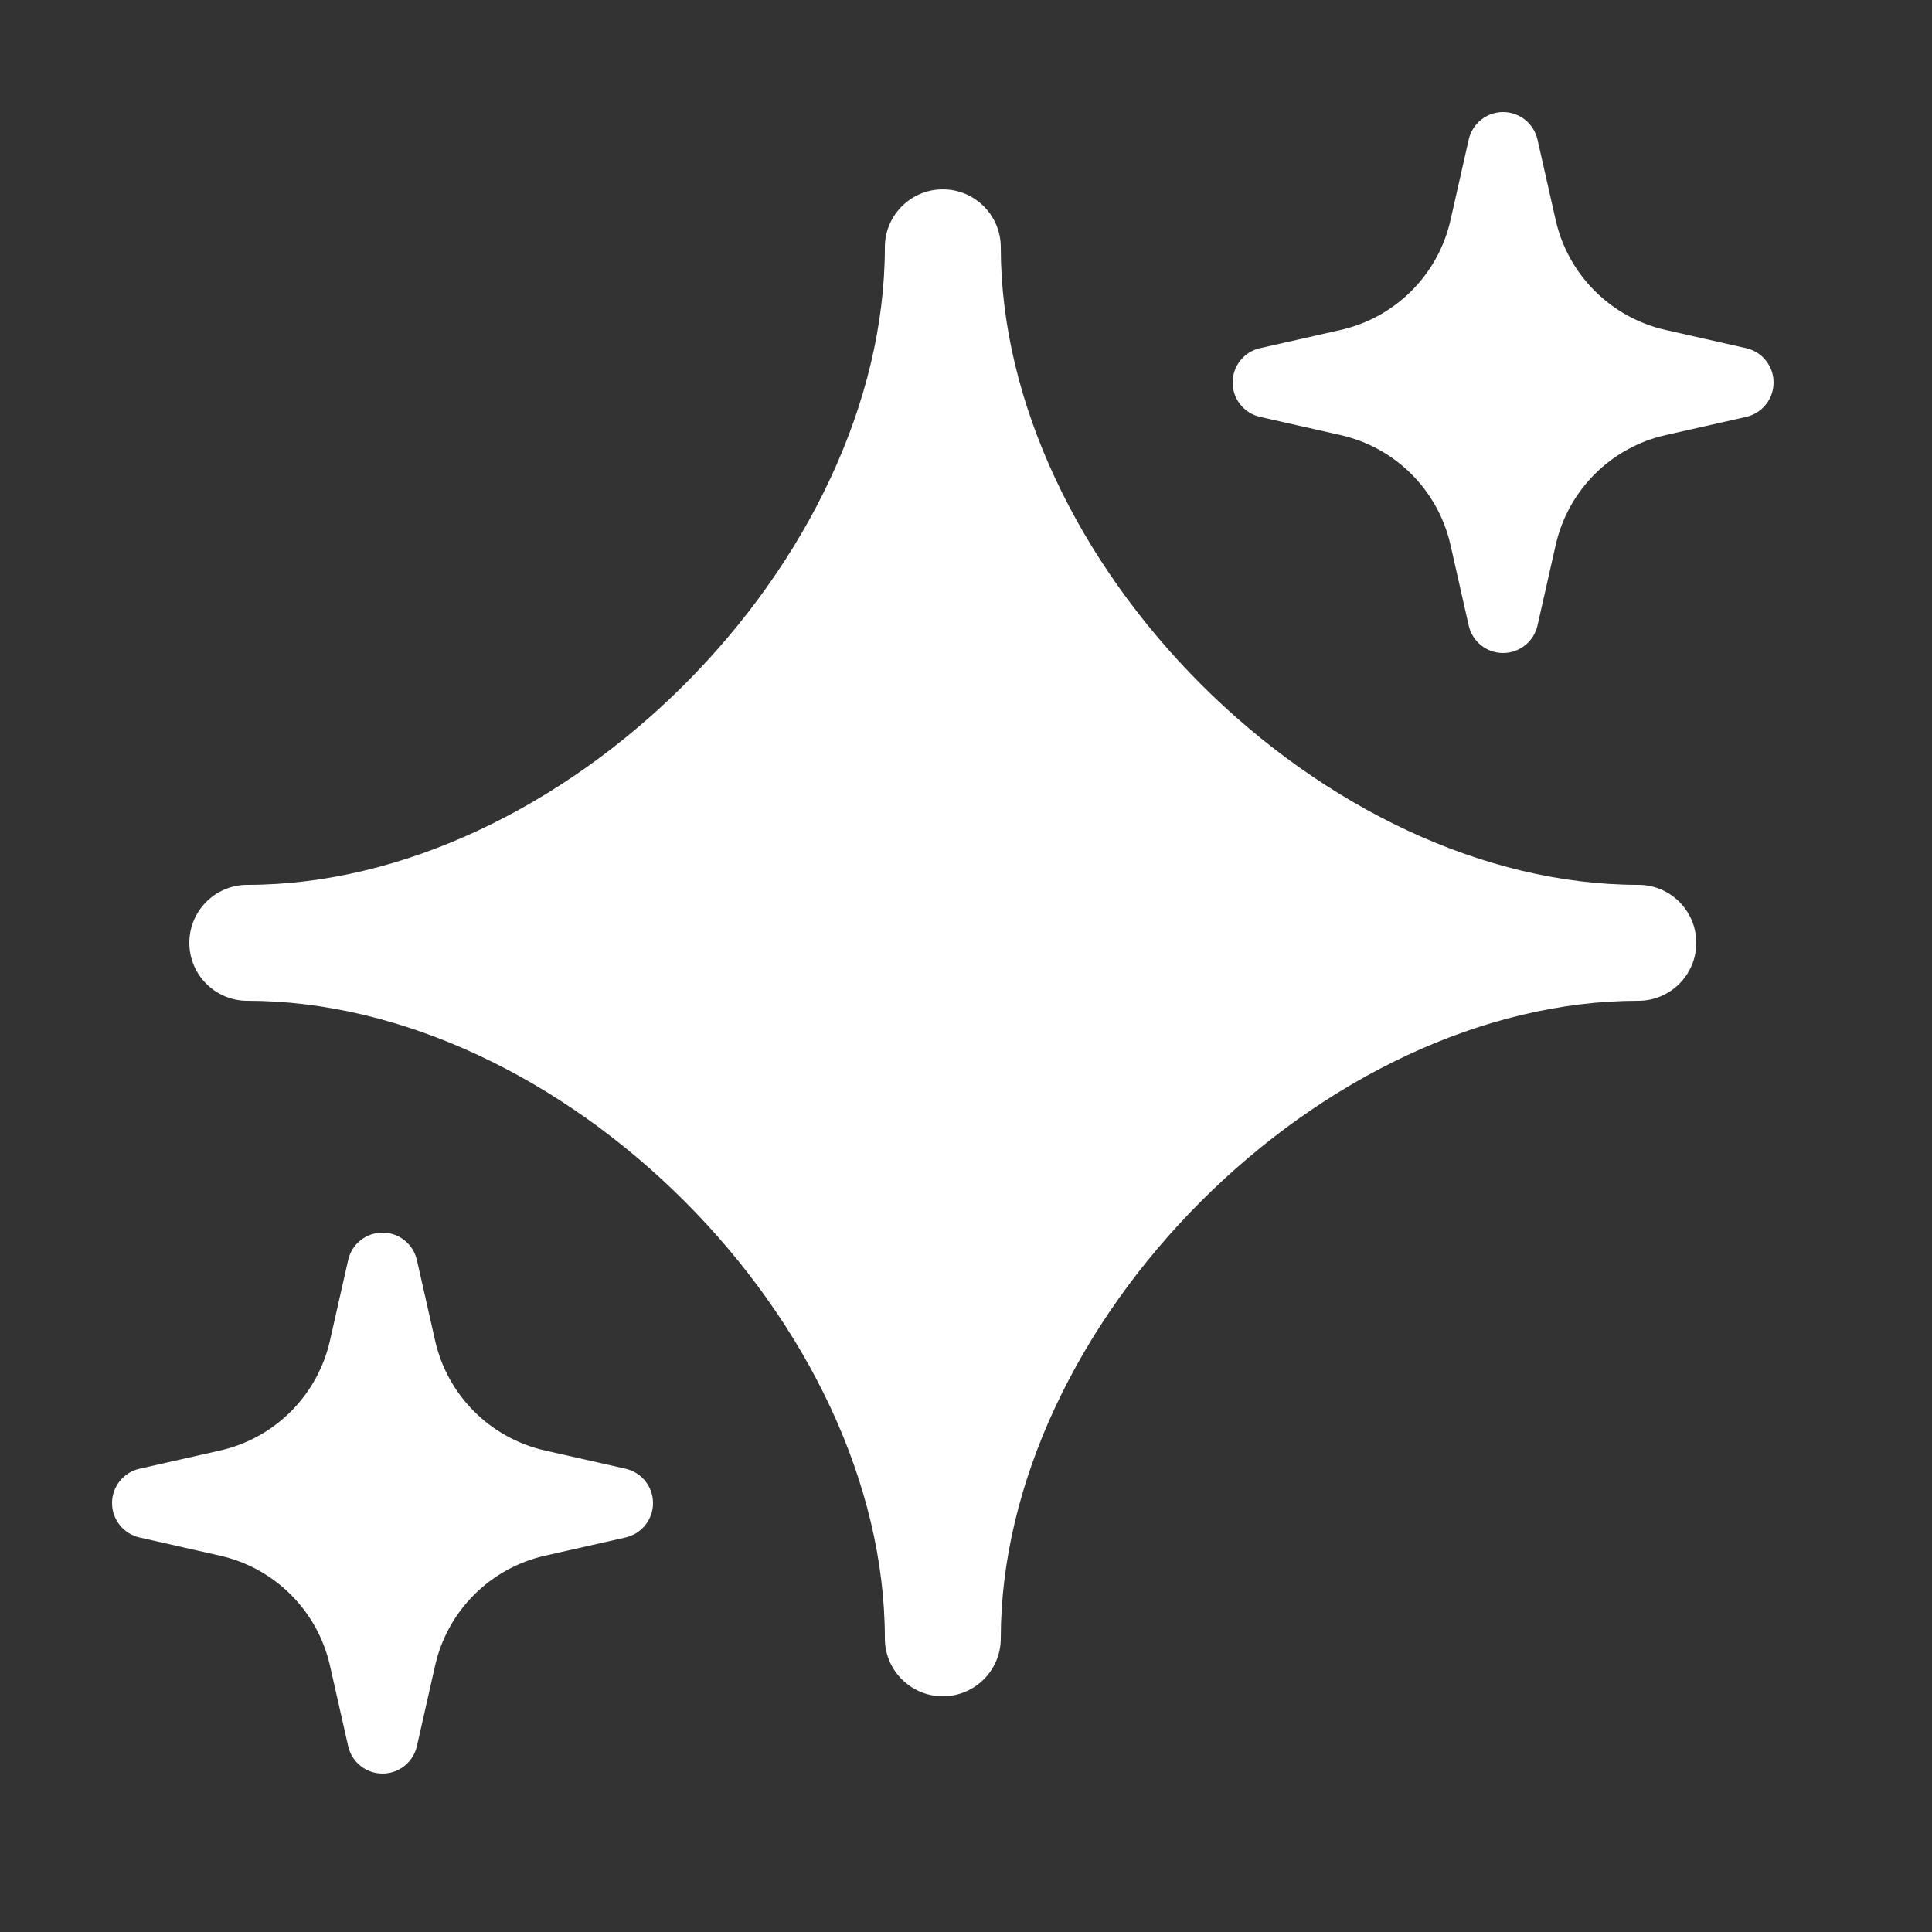
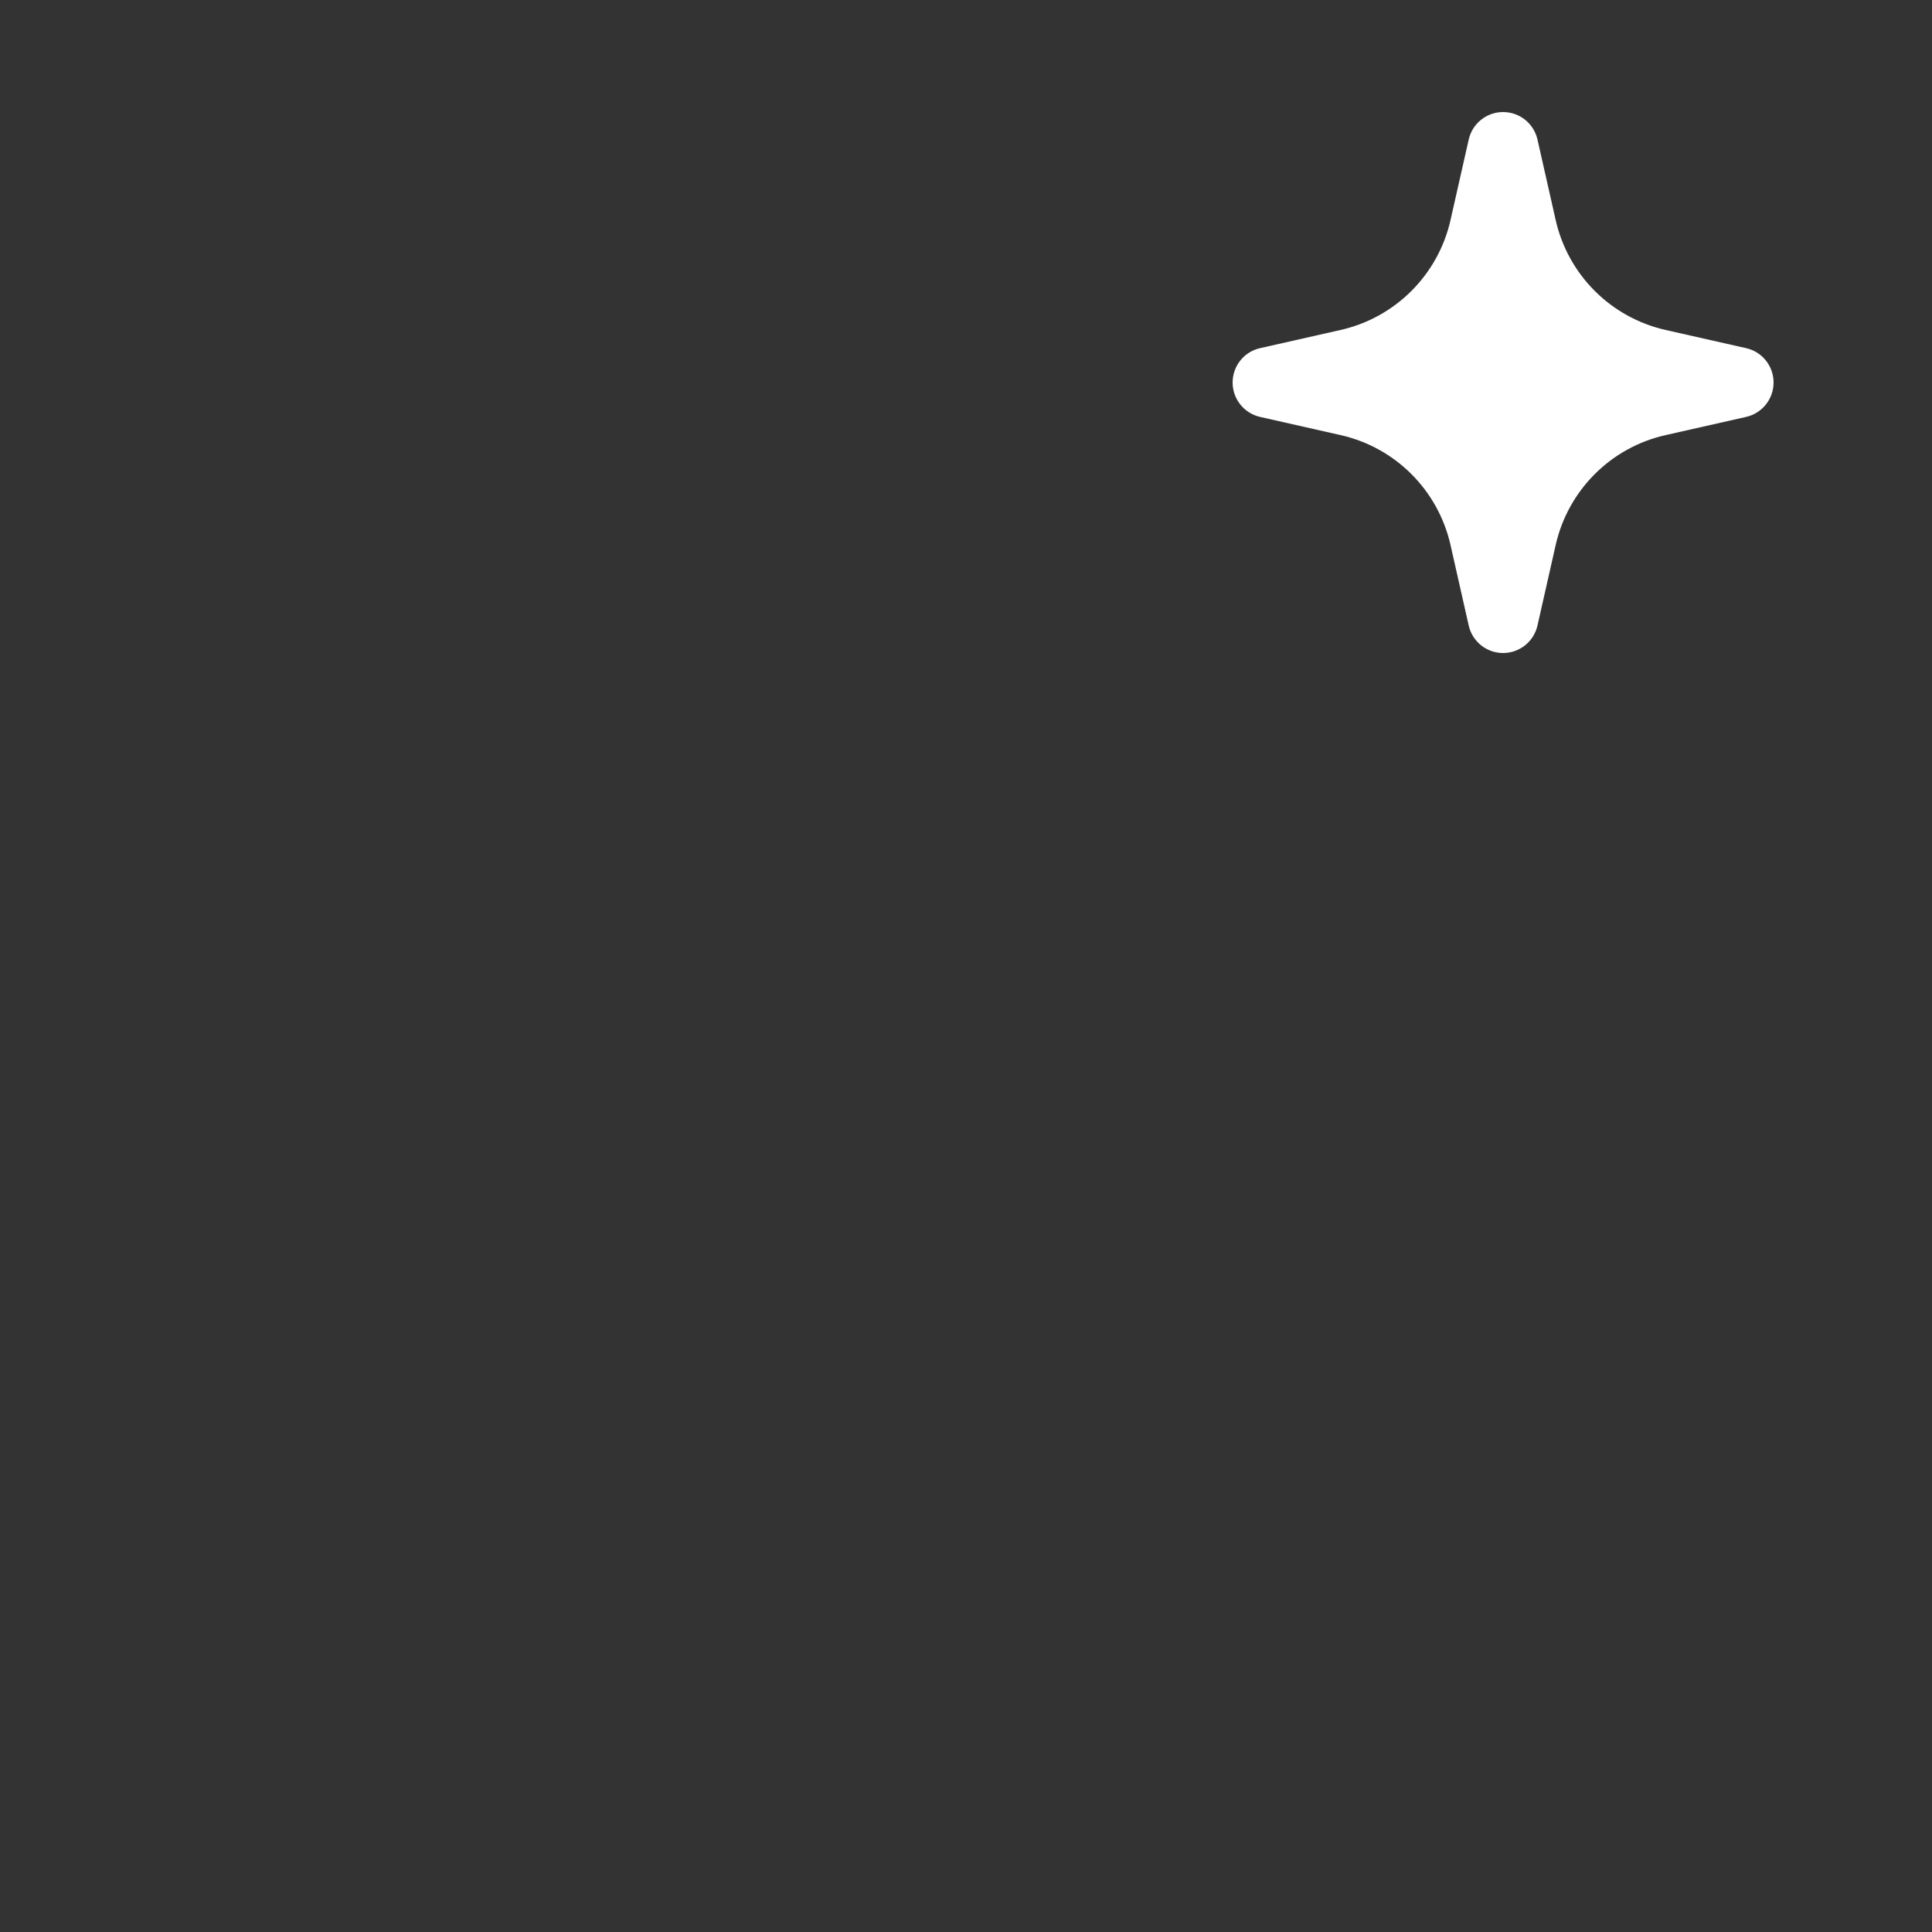
<svg xmlns="http://www.w3.org/2000/svg" width="25" height="25" viewBox="0 0 25 25" fill="none">
  <rect x="0" y="0" width="25" height="25" fill="#333333" stroke="none" />
-   <path d="M12.2 2.45C12.614 2.45 12.95 2.786 12.95 3.2C12.95 5.206 13.96 7.275 15.543 8.857C17.125 10.439 19.194 11.45 21.2 11.45C21.614 11.45 21.95 11.786 21.95 12.2C21.95 12.614 21.614 12.95 21.2 12.95C19.194 12.95 17.125 13.96 15.543 15.543C13.96 17.125 12.95 19.194 12.95 21.2C12.95 21.614 12.614 21.95 12.2 21.95C11.786 21.95 11.45 21.614 11.45 21.2C11.45 19.194 10.439 17.125 8.857 15.543C7.275 13.96 5.206 12.95 3.2 12.95C2.786 12.95 2.45 12.614 2.45 12.2C2.45 11.786 2.786 11.45 3.2 11.45C5.206 11.45 7.275 10.439 8.857 8.857C10.439 7.275 11.45 5.206 11.45 3.2C11.45 2.786 11.786 2.45 12.2 2.45Z" fill="white" />
  <path d="M19.45 1.45C19.663 1.45 19.848 1.598 19.895 1.806L20.13 2.846C20.29 3.556 20.844 4.11 21.554 4.27L22.594 4.505C22.802 4.551 22.95 4.736 22.95 4.95C22.95 5.163 22.802 5.348 22.594 5.395L21.554 5.63C20.844 5.789 20.29 6.344 20.13 7.054L19.895 8.094C19.848 8.302 19.663 8.45 19.45 8.45C19.236 8.45 19.052 8.302 19.005 8.094L18.77 7.054C18.61 6.344 18.056 5.789 17.346 5.63L16.306 5.395C16.098 5.348 15.95 5.163 15.95 4.95C15.95 4.736 16.098 4.551 16.306 4.505L17.346 4.27C18.056 4.11 18.61 3.556 18.77 2.846L19.005 1.806C19.052 1.598 19.236 1.45 19.45 1.45Z" fill="white" />
-   <path d="M4.95 15.95C5.163 15.95 5.348 16.098 5.395 16.306L5.63 17.346C5.789 18.056 6.344 18.61 7.054 18.77L8.094 19.005C8.302 19.052 8.45 19.236 8.45 19.45C8.45 19.663 8.302 19.848 8.094 19.895L7.054 20.13C6.344 20.29 5.789 20.844 5.63 21.554L5.395 22.594C5.348 22.802 5.163 22.95 4.95 22.95C4.736 22.95 4.551 22.802 4.505 22.594L4.27 21.554C4.11 20.844 3.556 20.29 2.846 20.13L1.806 19.895C1.598 19.848 1.45 19.663 1.45 19.45C1.45 19.236 1.598 19.052 1.806 19.005L2.846 18.77C3.556 18.61 4.11 18.056 4.27 17.346L4.505 16.306C4.551 16.098 4.736 15.95 4.95 15.95Z" fill="white" />
</svg>